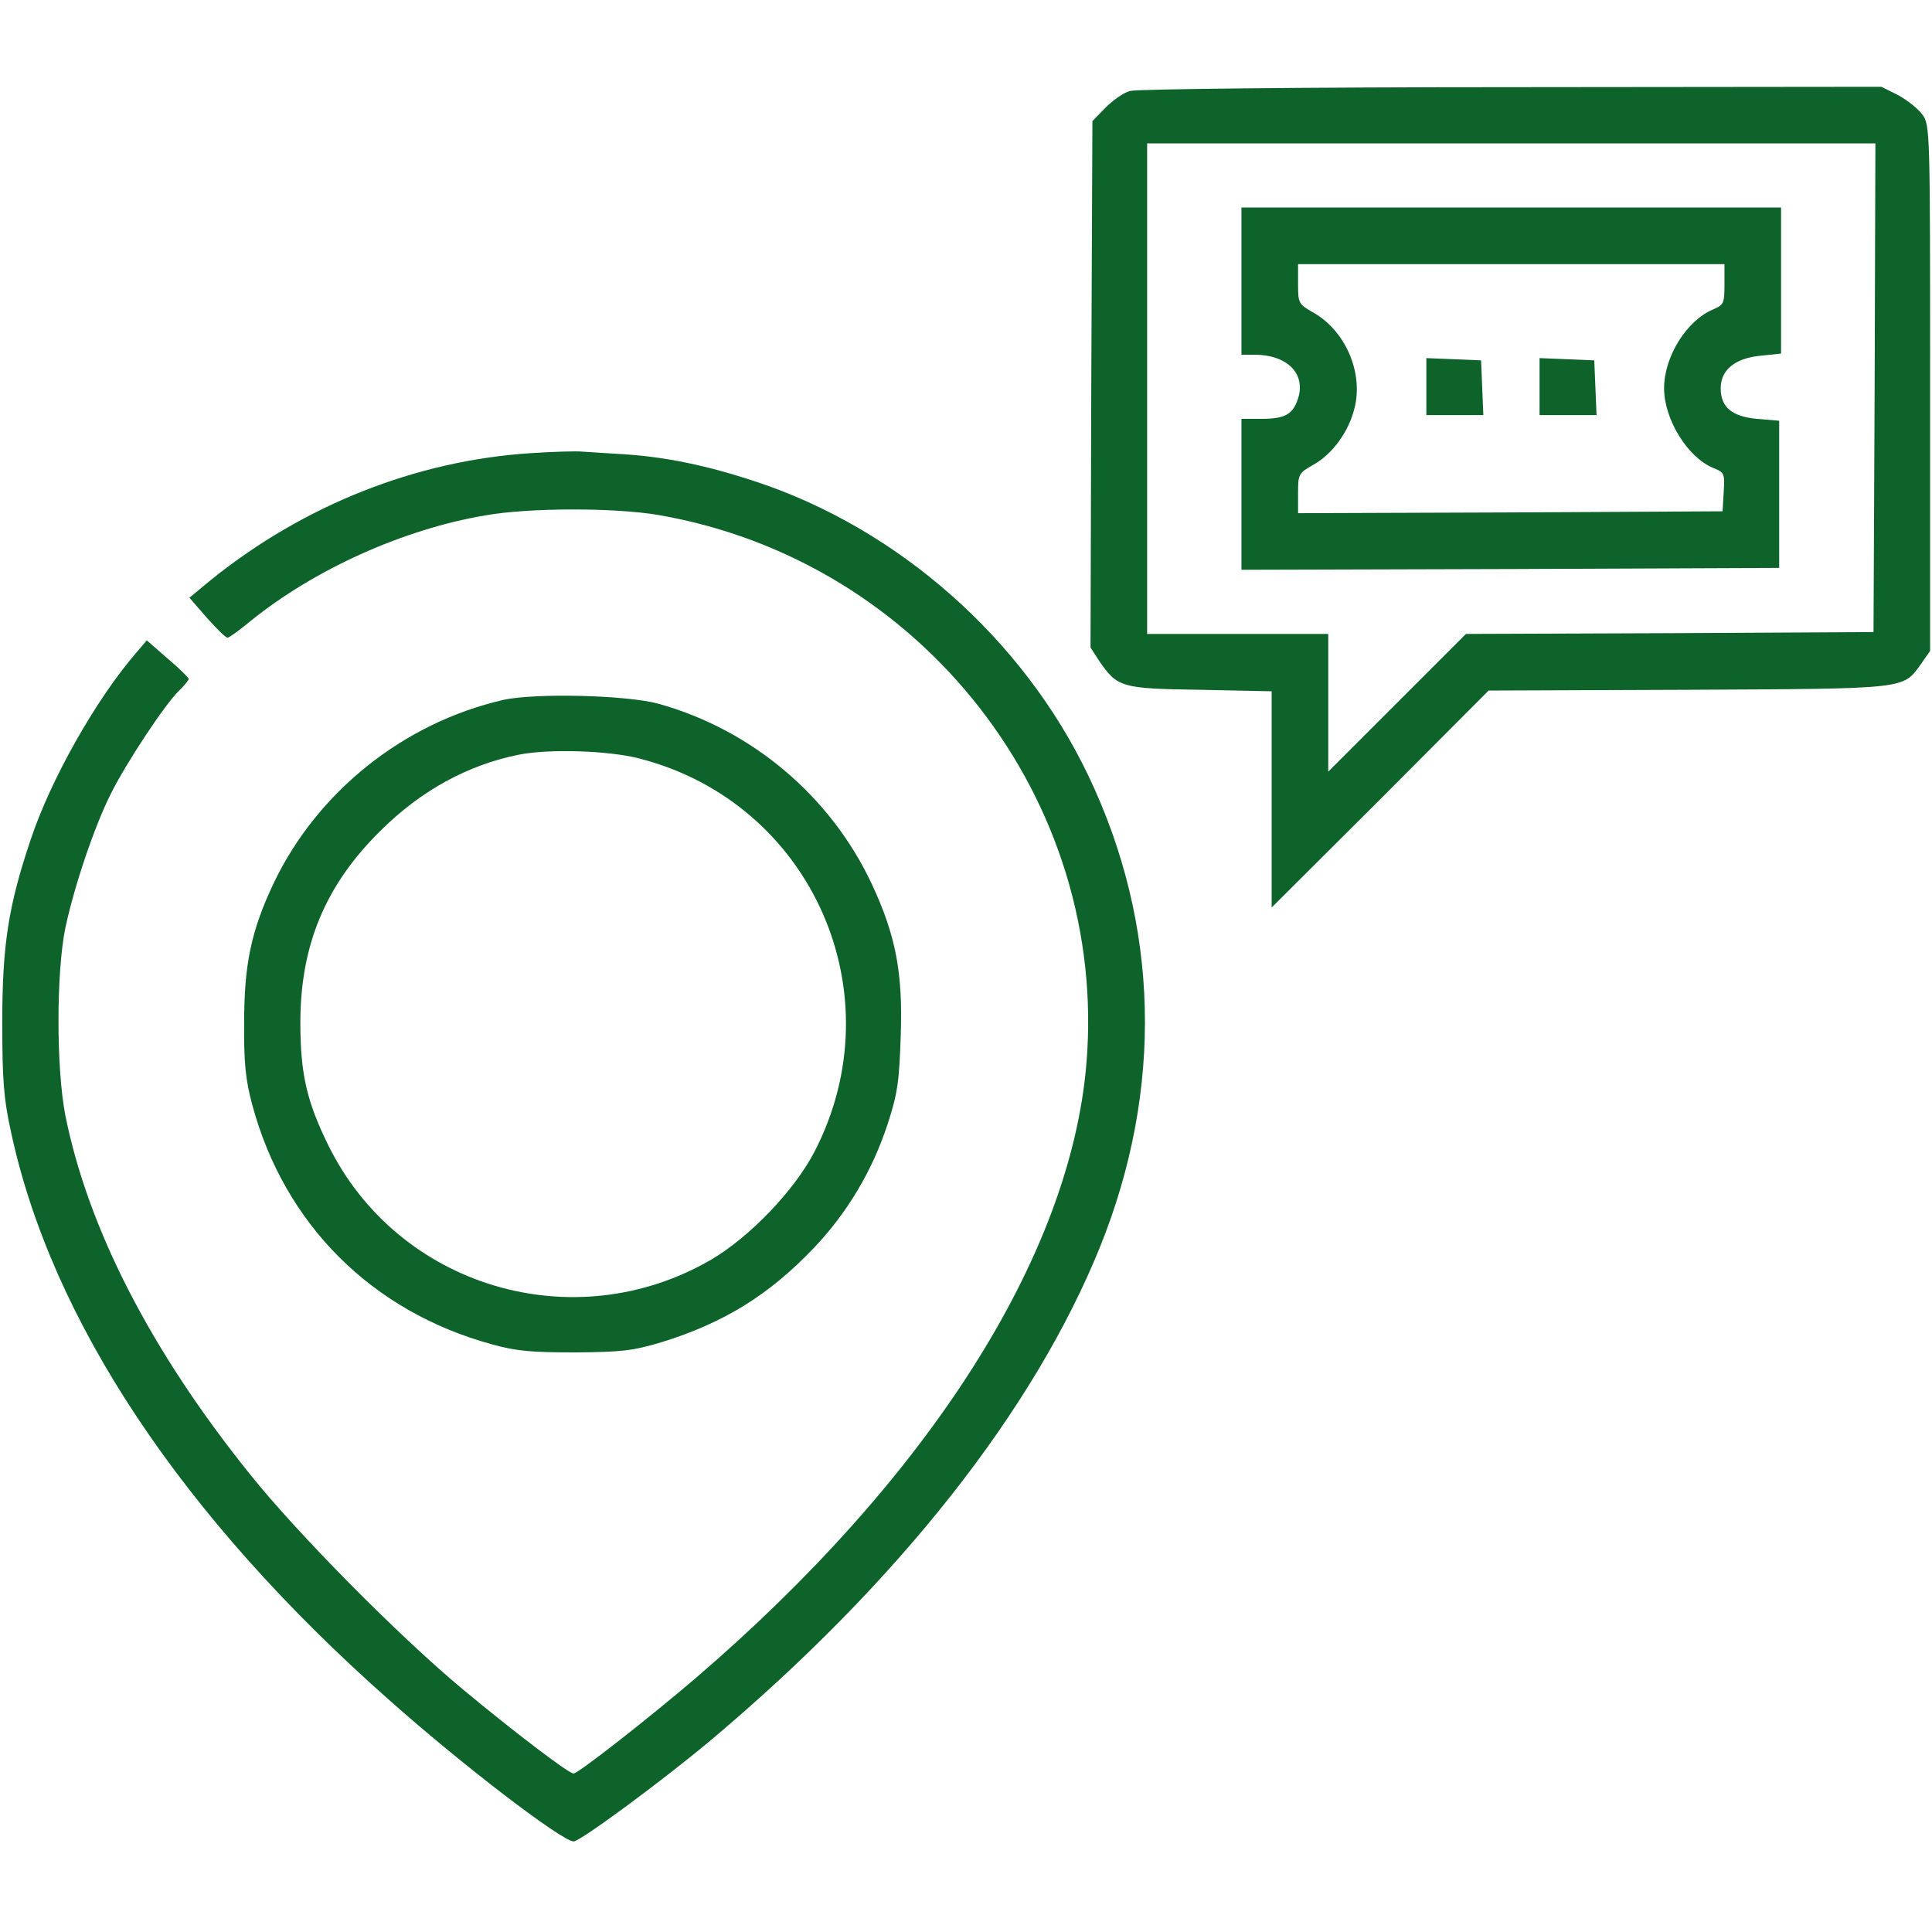
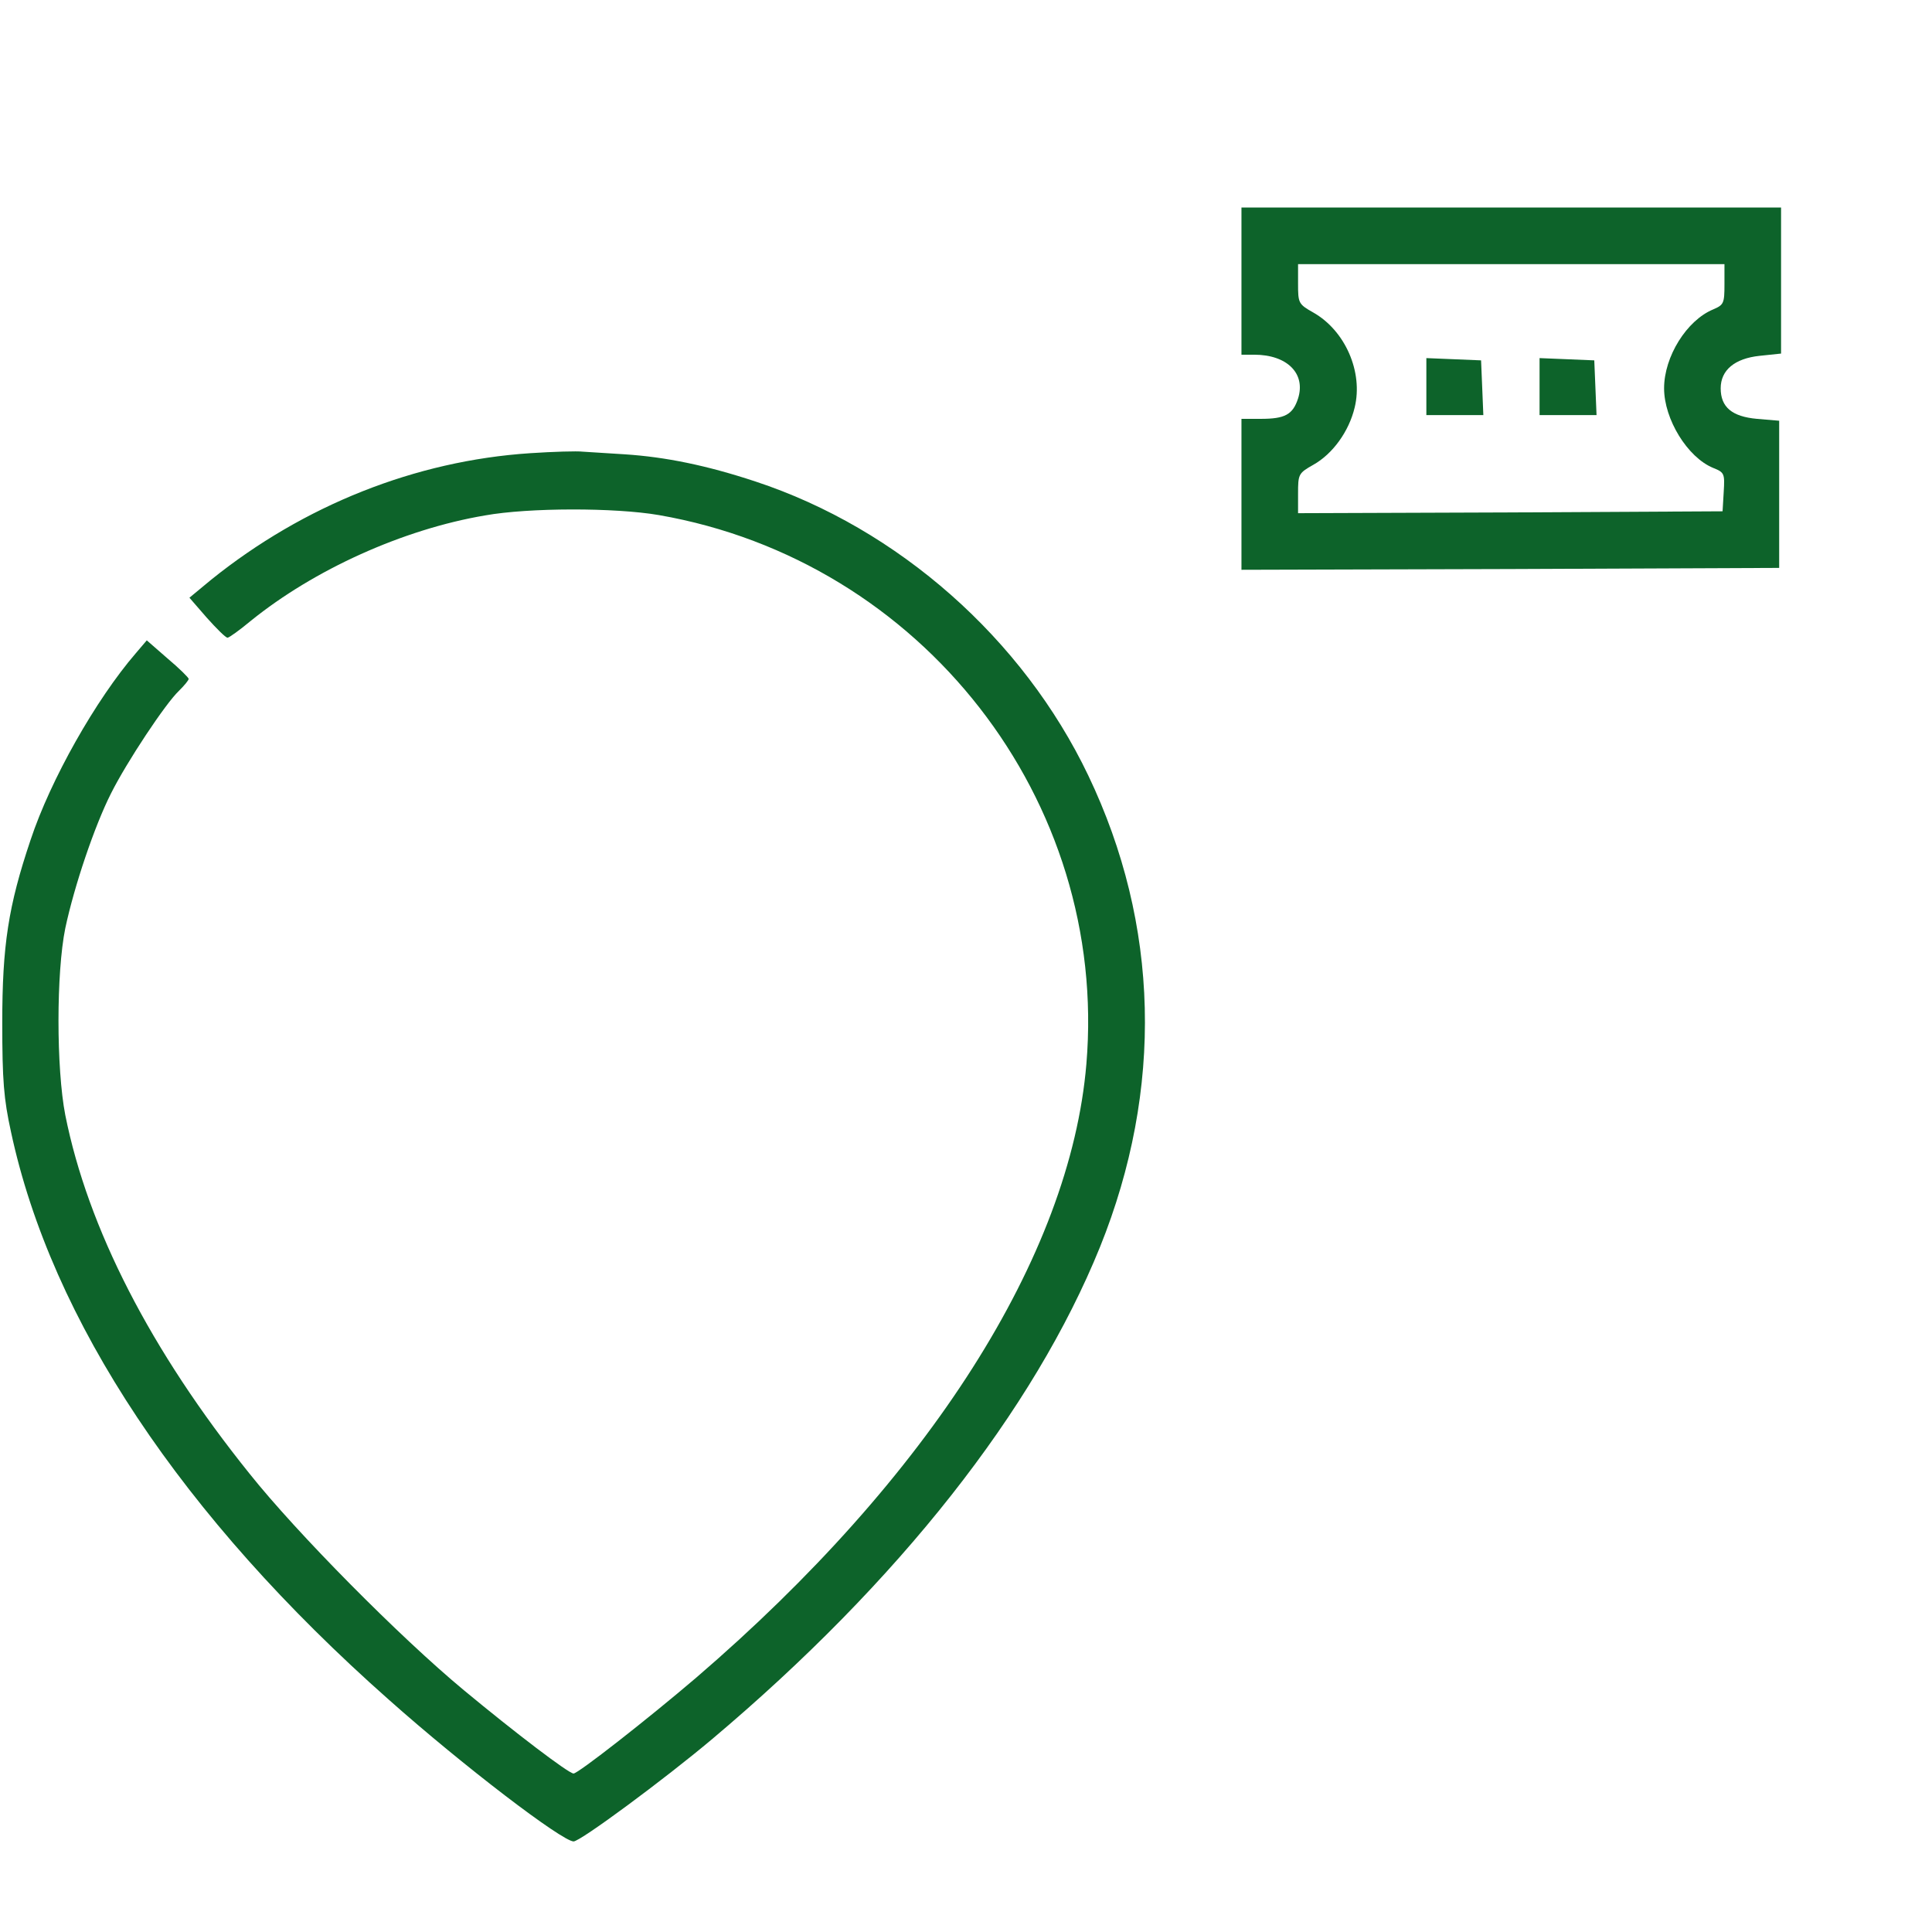
<svg xmlns="http://www.w3.org/2000/svg" version="1.0" width="512pt" height="512pt" viewBox="0 0 512 512" preserveAspectRatio="xMidYMid meet">
  <g transform="translate(0,512) scale(0.1,-0.1)" fill="#0D632A" stroke="none">
-     <path d="M2995 4879 c-17 -4 -46 -25 -65 -44 l-35 -36 -3 -698 -2 -697 22 -34 c49 -72 59 -75 269 -78 l189 -4 0 -286 0 -287 288 287 287 288 530 2 c588 3 567 1 617 70 l23 33 0 697 c0 687 0 697 -21 725 -11 15 -40 38 -64 51 l-44 22 -981 -1 c-539 0 -994 -5 -1010 -10z m1973 -786 l-3 -648 -540 -3 -540 -2 -182 -182 -183 -183 0 183 0 182 -240 0 -240 0 0 650 0 650 965 0 965 0 -2 -647z" />
    <path d="M3290 4375 l0 -195 34 0 c87 0 137 -50 116 -116 -14 -43 -35 -54 -99 -54 l-51 0 0 -200 0 -200 713 2 712 3 0 195 0 195 -59 5 c-66 6 -96 31 -96 81 0 48 37 79 103 86 l57 6 0 193 0 194 -715 0 -715 0 0 -195z m1280 -9 c0 -50 -2 -54 -30 -66 -70 -29 -130 -125 -130 -209 0 -82 62 -183 130 -211 30 -12 31 -15 28 -64 l-3 -51 -562 -3 -563 -2 0 52 c0 51 1 54 40 76 52 29 95 89 110 152 23 94 -25 204 -110 252 -39 22 -40 25 -40 76 l0 52 565 0 565 0 0 -54z" />
    <path d="M3780 4095 l0 -75 75 0 76 0 -3 73 -3 72 -72 3 -73 3 0 -76z" />
    <path d="M4080 4095 l0 -75 75 0 76 0 -3 73 -3 72 -72 3 -73 3 0 -76z" />
    <path d="M1405 3919 c-304 -20 -600 -138 -845 -335 l-58 -48 46 -53 c26 -29 50 -53 55 -53 4 0 32 20 62 45 167 135 402 242 620 279 117 21 345 21 461 1 697 -121 1192 -756 1133 -1455 -43 -509 -416 -1095 -1034 -1626 -130 -111 -313 -254 -325 -254 -13 0 -156 109 -291 221 -170 141 -443 417 -568 574 -262 326 -428 650 -488 950 -24 124 -24 377 0 495 24 113 78 272 121 357 42 84 145 239 180 272 14 14 26 28 26 32 0 3 -25 28 -56 54 l-55 48 -29 -34 c-106 -123 -226 -335 -279 -495 -59 -175 -75 -280 -75 -484 0 -154 4 -202 23 -289 107 -500 453 -1020 1001 -1505 199 -177 459 -375 490 -376 18 0 241 165 367 271 495 417 853 872 1028 1304 169 419 158 855 -31 1250 -173 362 -503 654 -882 779 -130 43 -239 65 -346 72 -45 3 -94 6 -111 7 -16 2 -79 0 -140 -4z" />
-     <path d="M1333 3265 c-264 -61 -492 -243 -608 -486 -59 -125 -78 -214 -78 -369 -1 -107 4 -152 21 -216 85 -318 317 -550 637 -637 65 -18 106 -21 220 -21 122 1 151 4 228 27 165 51 285 125 404 250 89 94 154 203 195 327 27 83 31 113 35 235 6 167 -13 266 -77 403 -109 232 -317 408 -565 477 -83 23 -328 29 -412 10z m361 -155 c457 -117 682 -623 464 -1043 -53 -102 -171 -225 -273 -285 -364 -212 -830 -73 -1015 303 -57 116 -74 189 -74 325 0 206 67 366 214 510 106 105 230 173 365 200 79 16 238 11 319 -10z" />
  </g>
</svg>